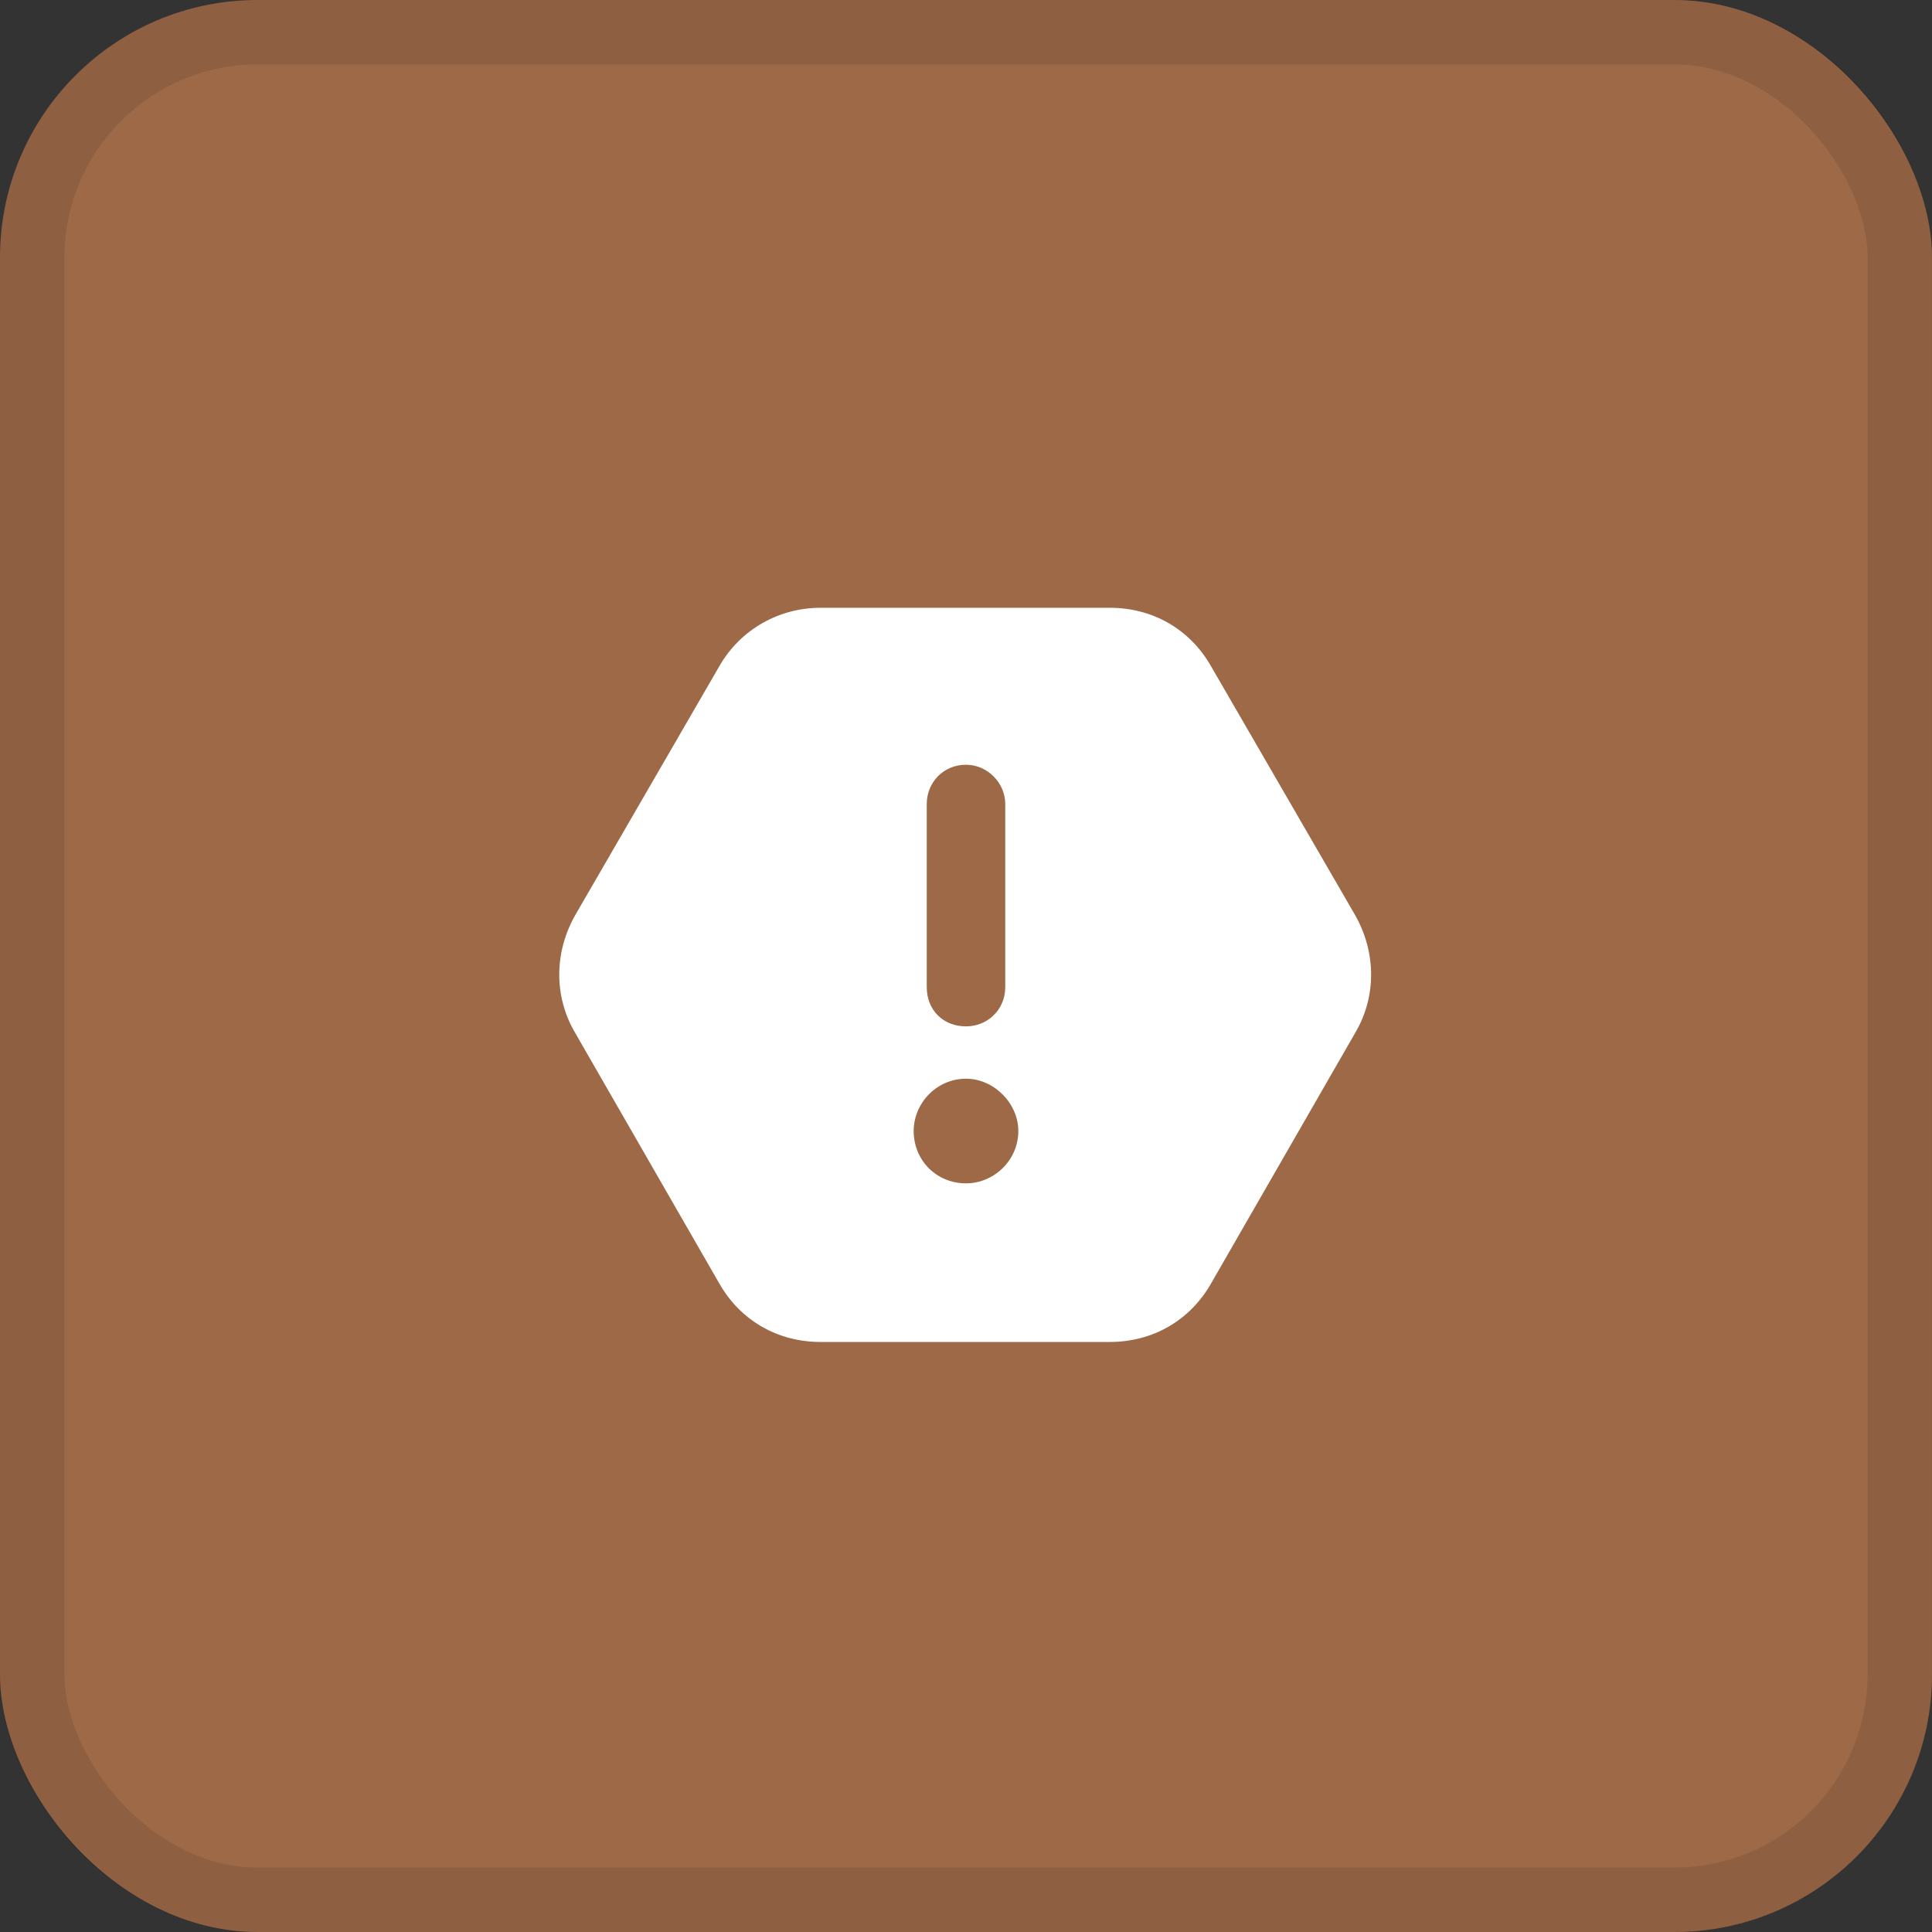
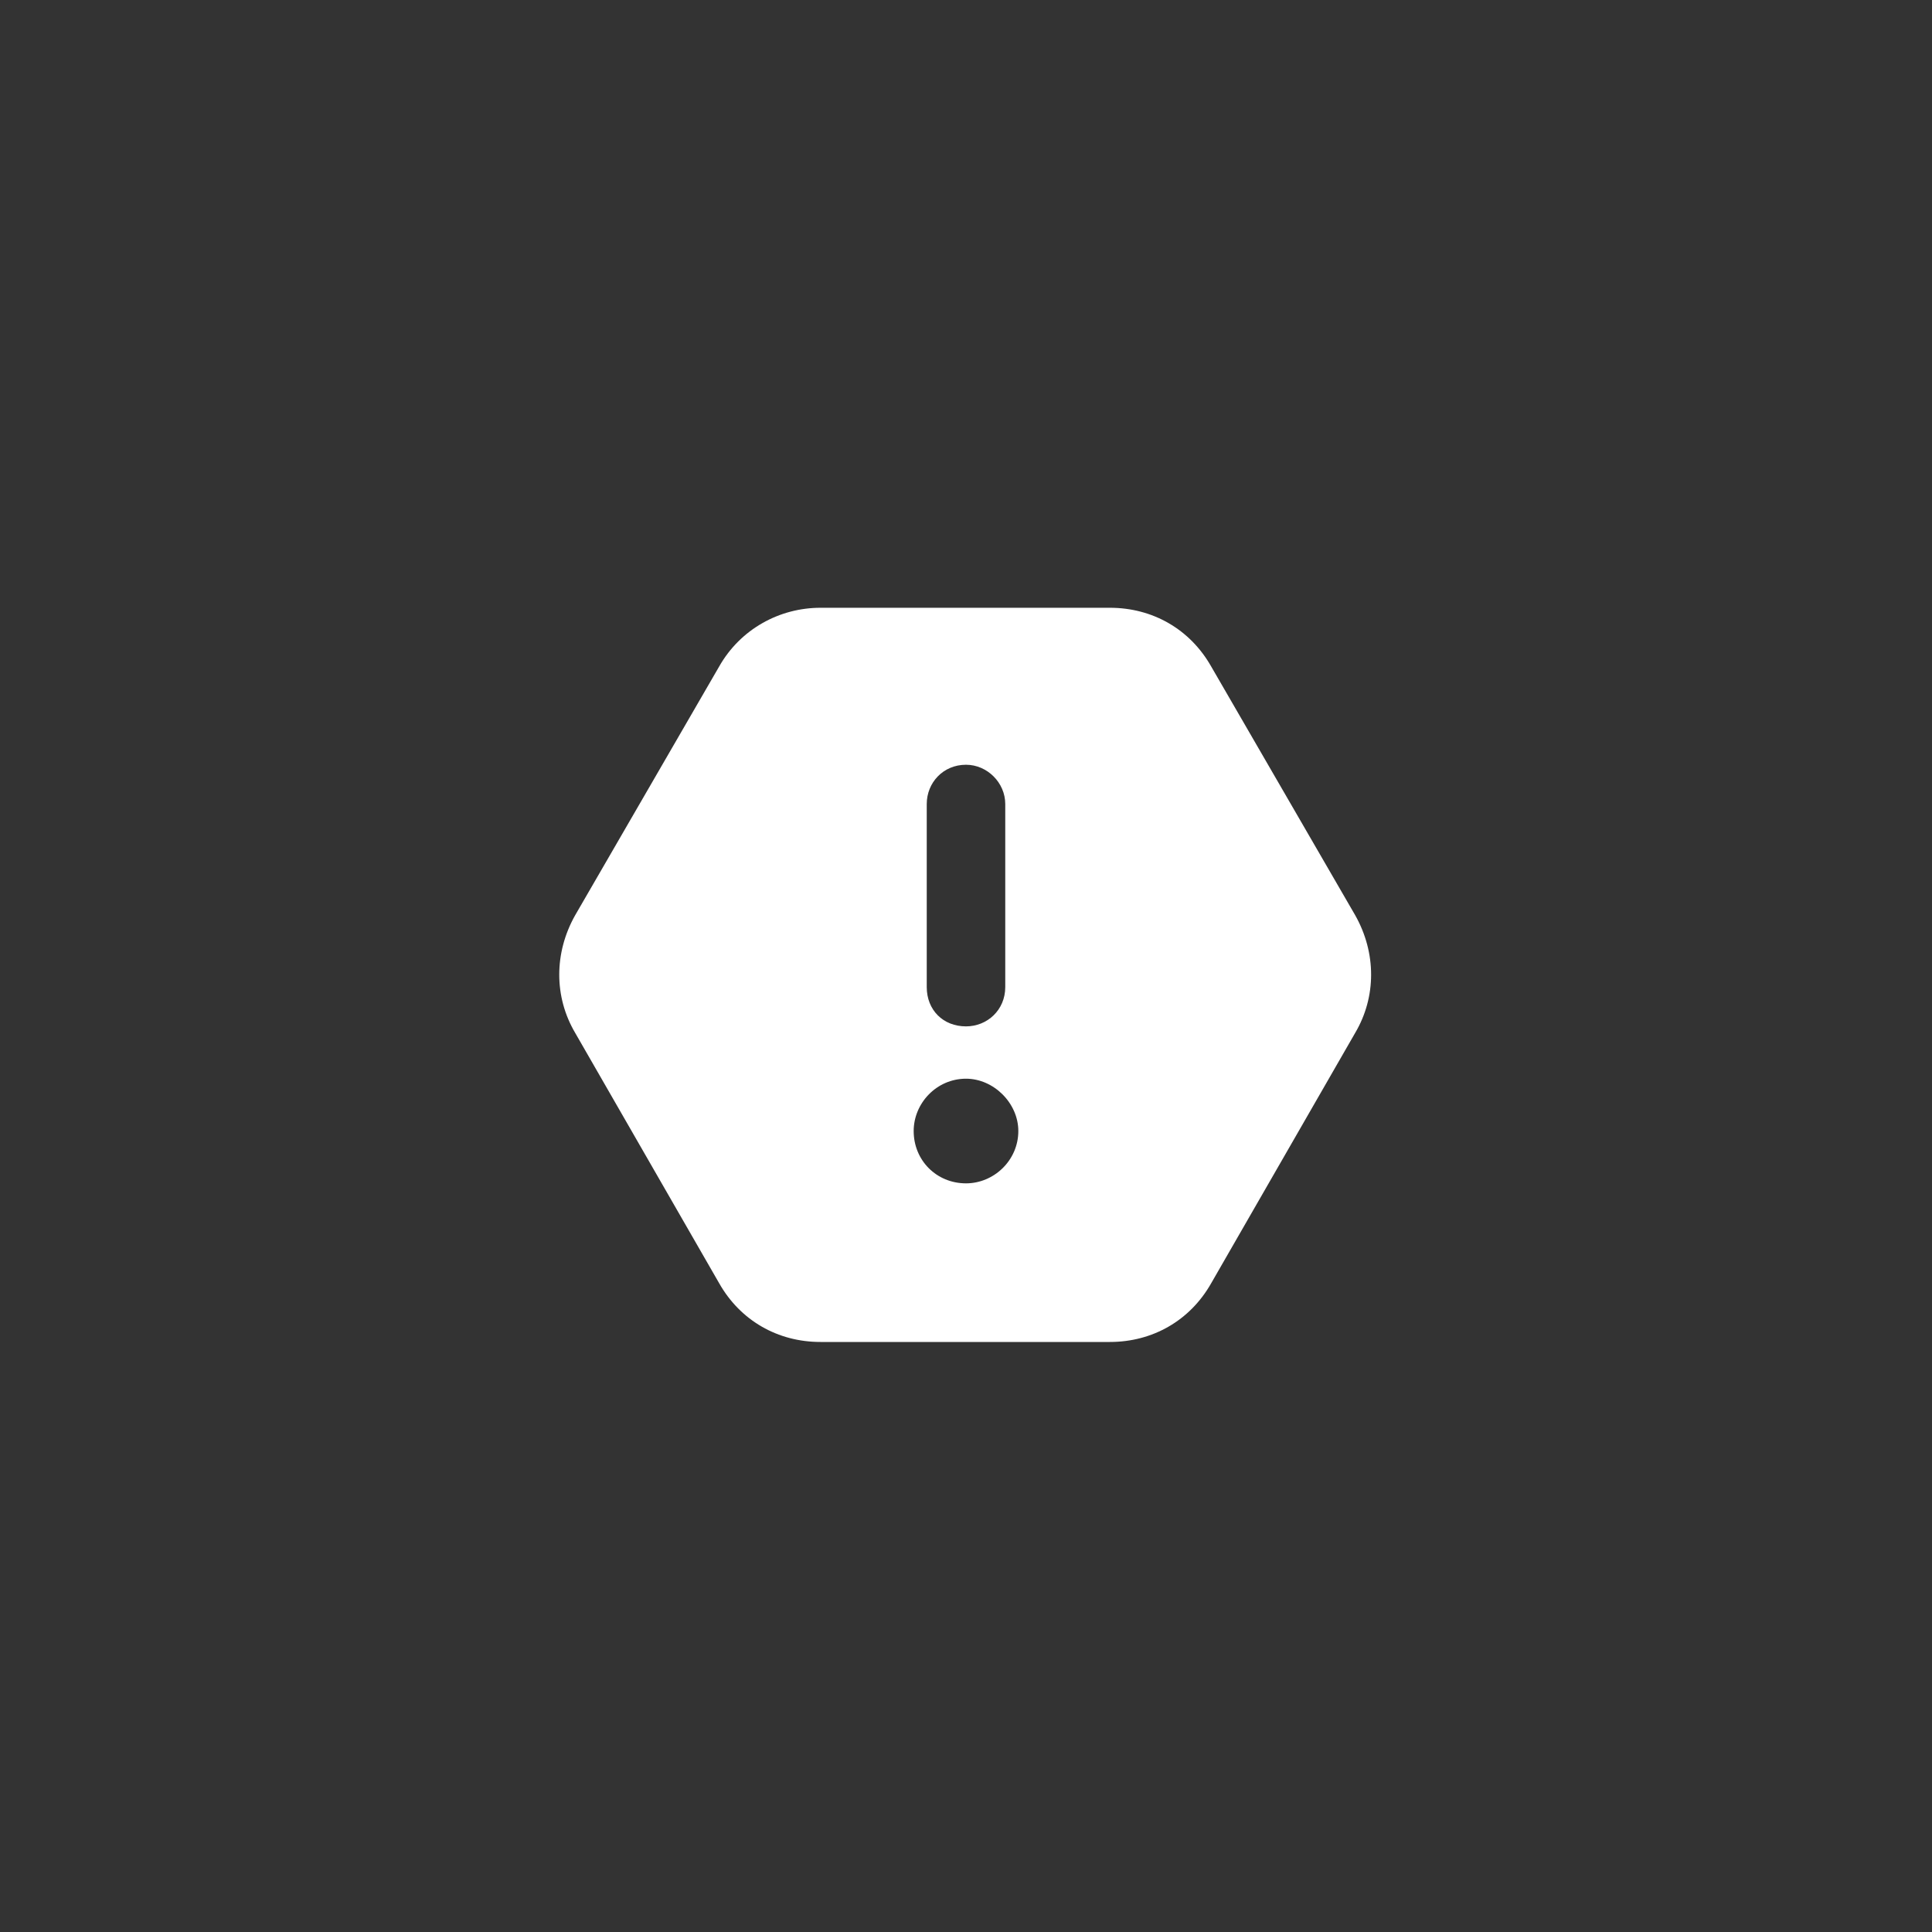
<svg xmlns="http://www.w3.org/2000/svg" width="60" height="60" viewBox="0 0 60 60" fill="none">
  <rect x="0" y="0" width="60" height="60" fill="#333333" stroke="none" />
-   <rect width="60" height="60" rx="8" fill="#9D6947" />
-   <rect x="1" y="1" width="58" height="58" rx="7" stroke="black" stroke-opacity="0.1" stroke-width="2" />
  <path d="M17.863 32.078C17.203 30.961 17.203 29.59 17.863 28.422L22.332 20.703C22.992 19.535 24.211 18.875 25.48 18.875H34.469C35.789 18.875 36.957 19.535 37.617 20.703L42.086 28.422C42.746 29.59 42.746 30.961 42.086 32.078L37.617 39.848C36.957 41.016 35.789 41.676 34.469 41.676H25.48C24.16 41.676 22.992 41.016 22.332 39.848L17.863 32.078ZM30 23.75C29.289 23.75 28.781 24.309 28.781 24.969V30.656C28.781 31.367 29.289 31.875 30 31.875C30.66 31.875 31.219 31.367 31.219 30.656V24.969C31.219 24.309 30.66 23.75 30 23.75ZM31.625 35.125C31.625 34.262 30.863 33.5 30 33.5C29.086 33.5 28.375 34.262 28.375 35.125C28.375 36.039 29.086 36.75 30 36.75C30.863 36.75 31.625 36.039 31.625 35.125Z" fill="white" />
</svg>